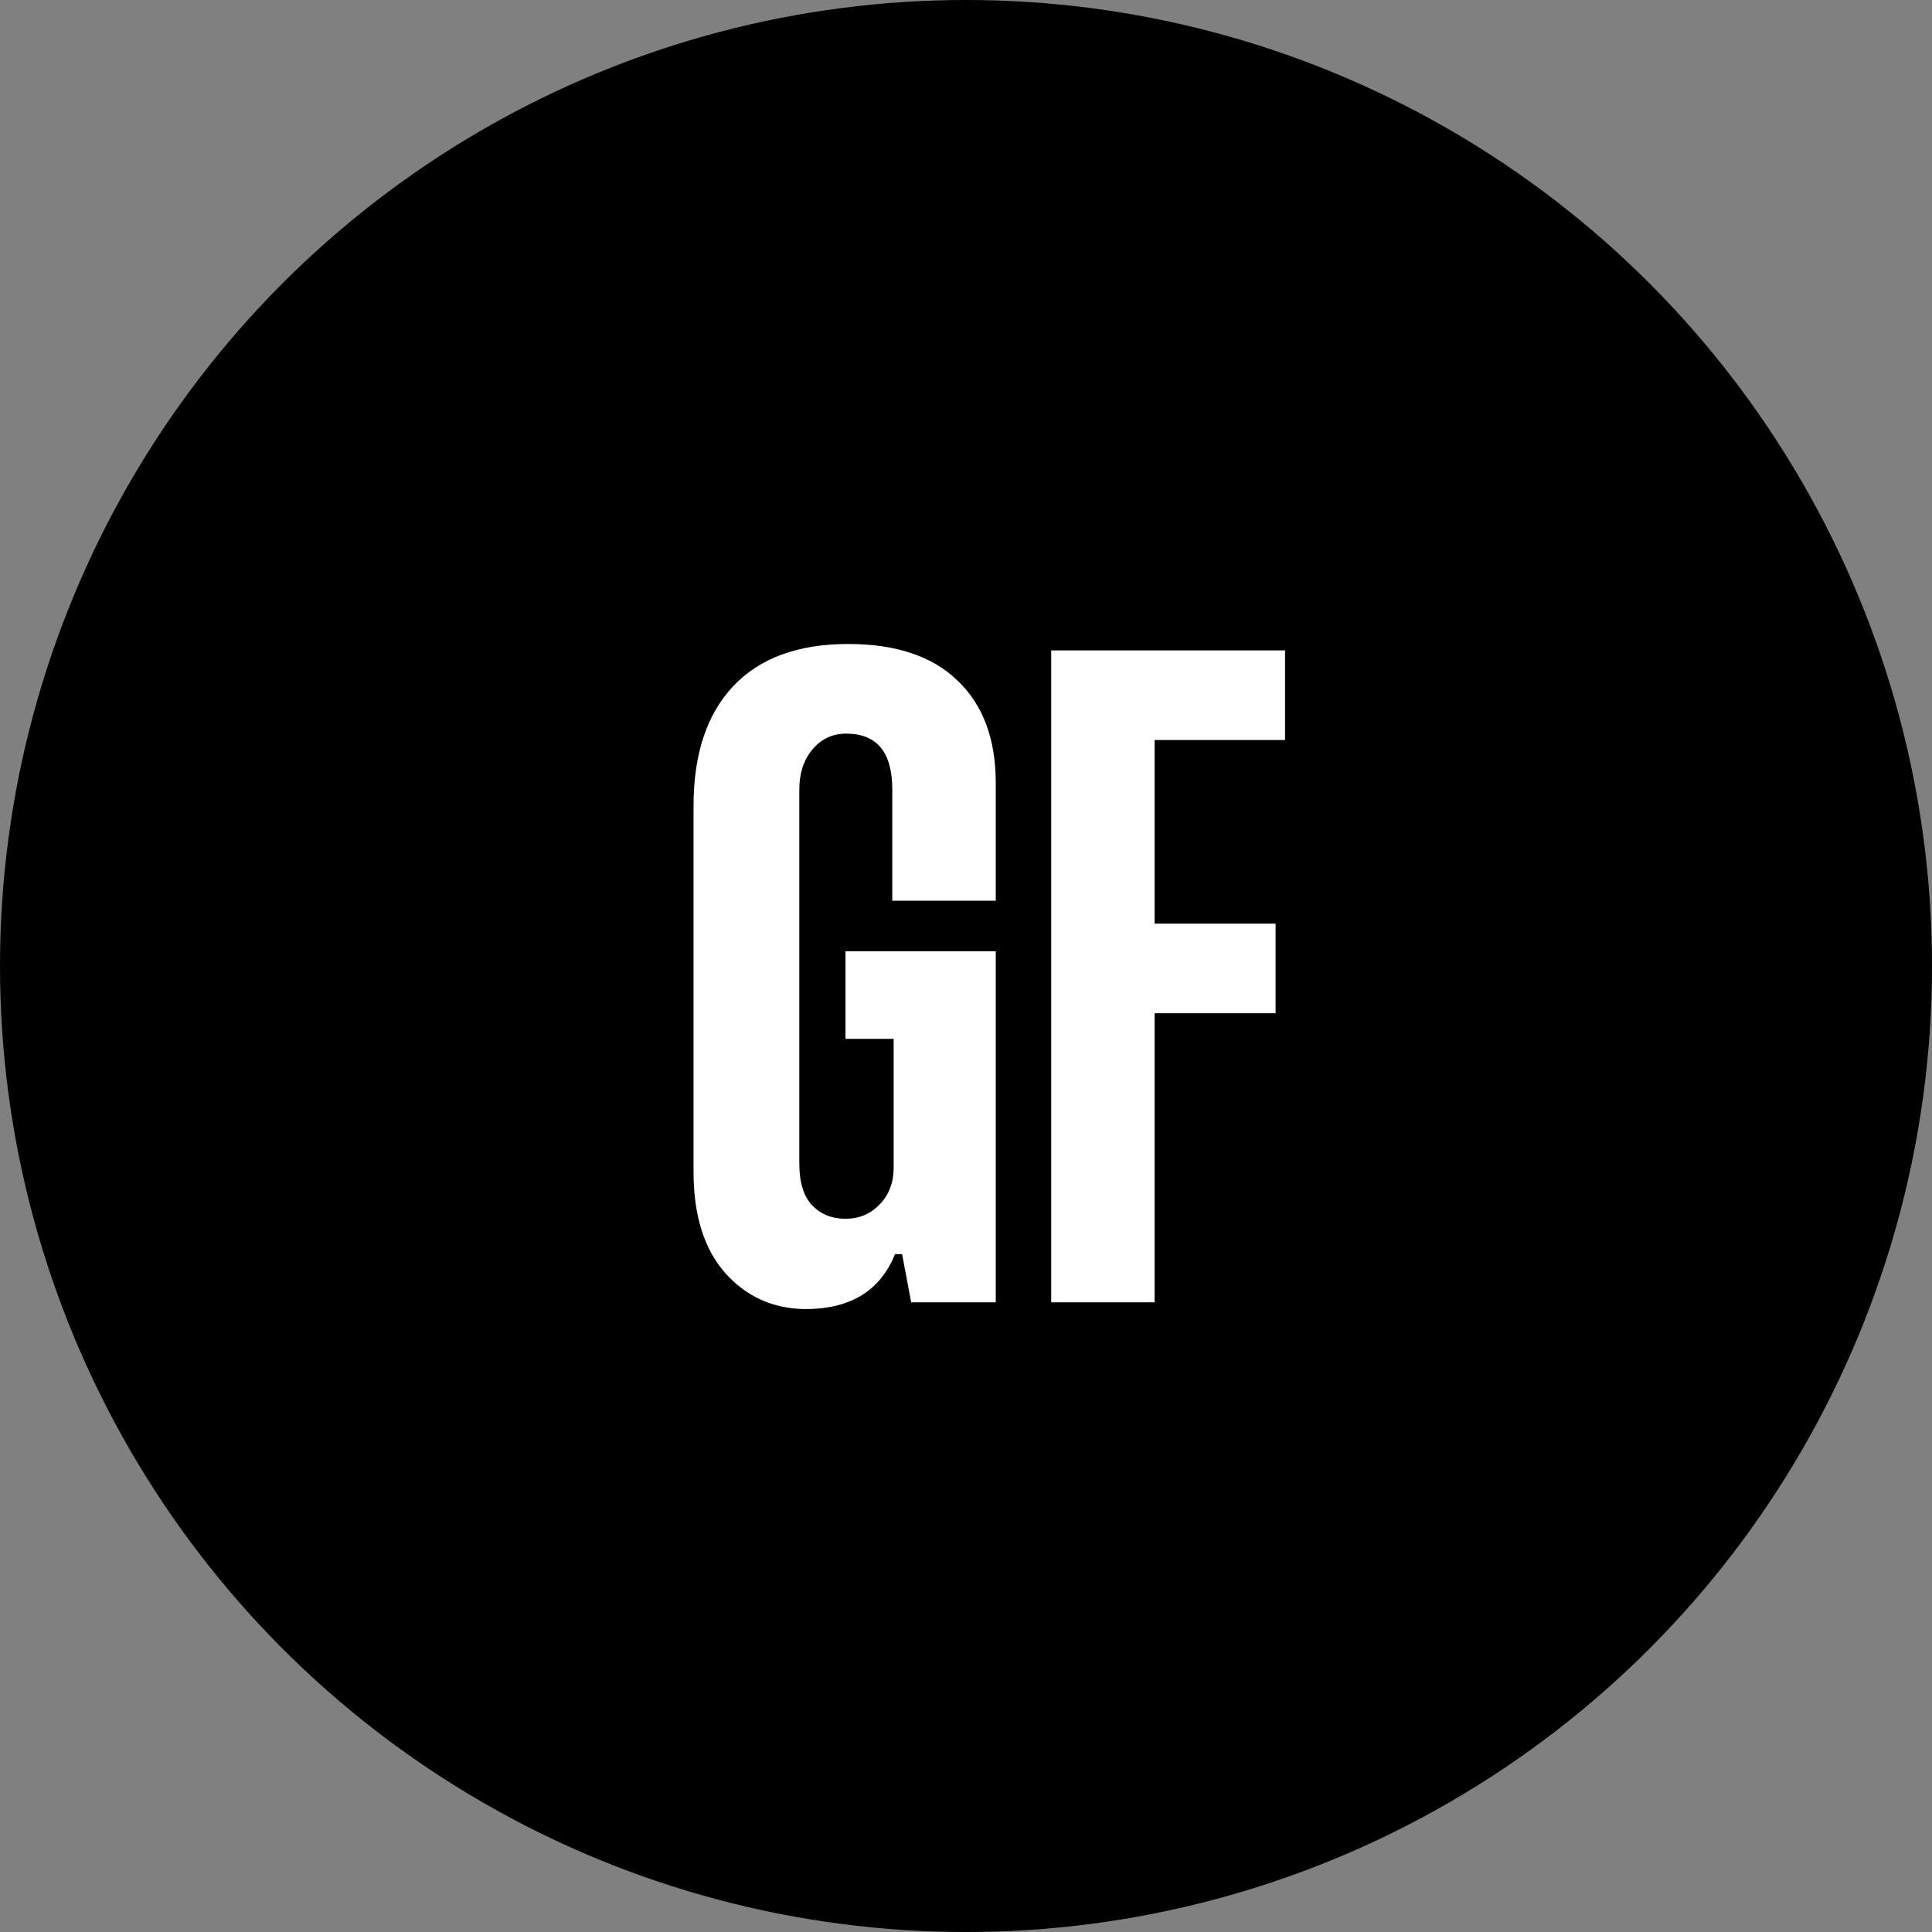
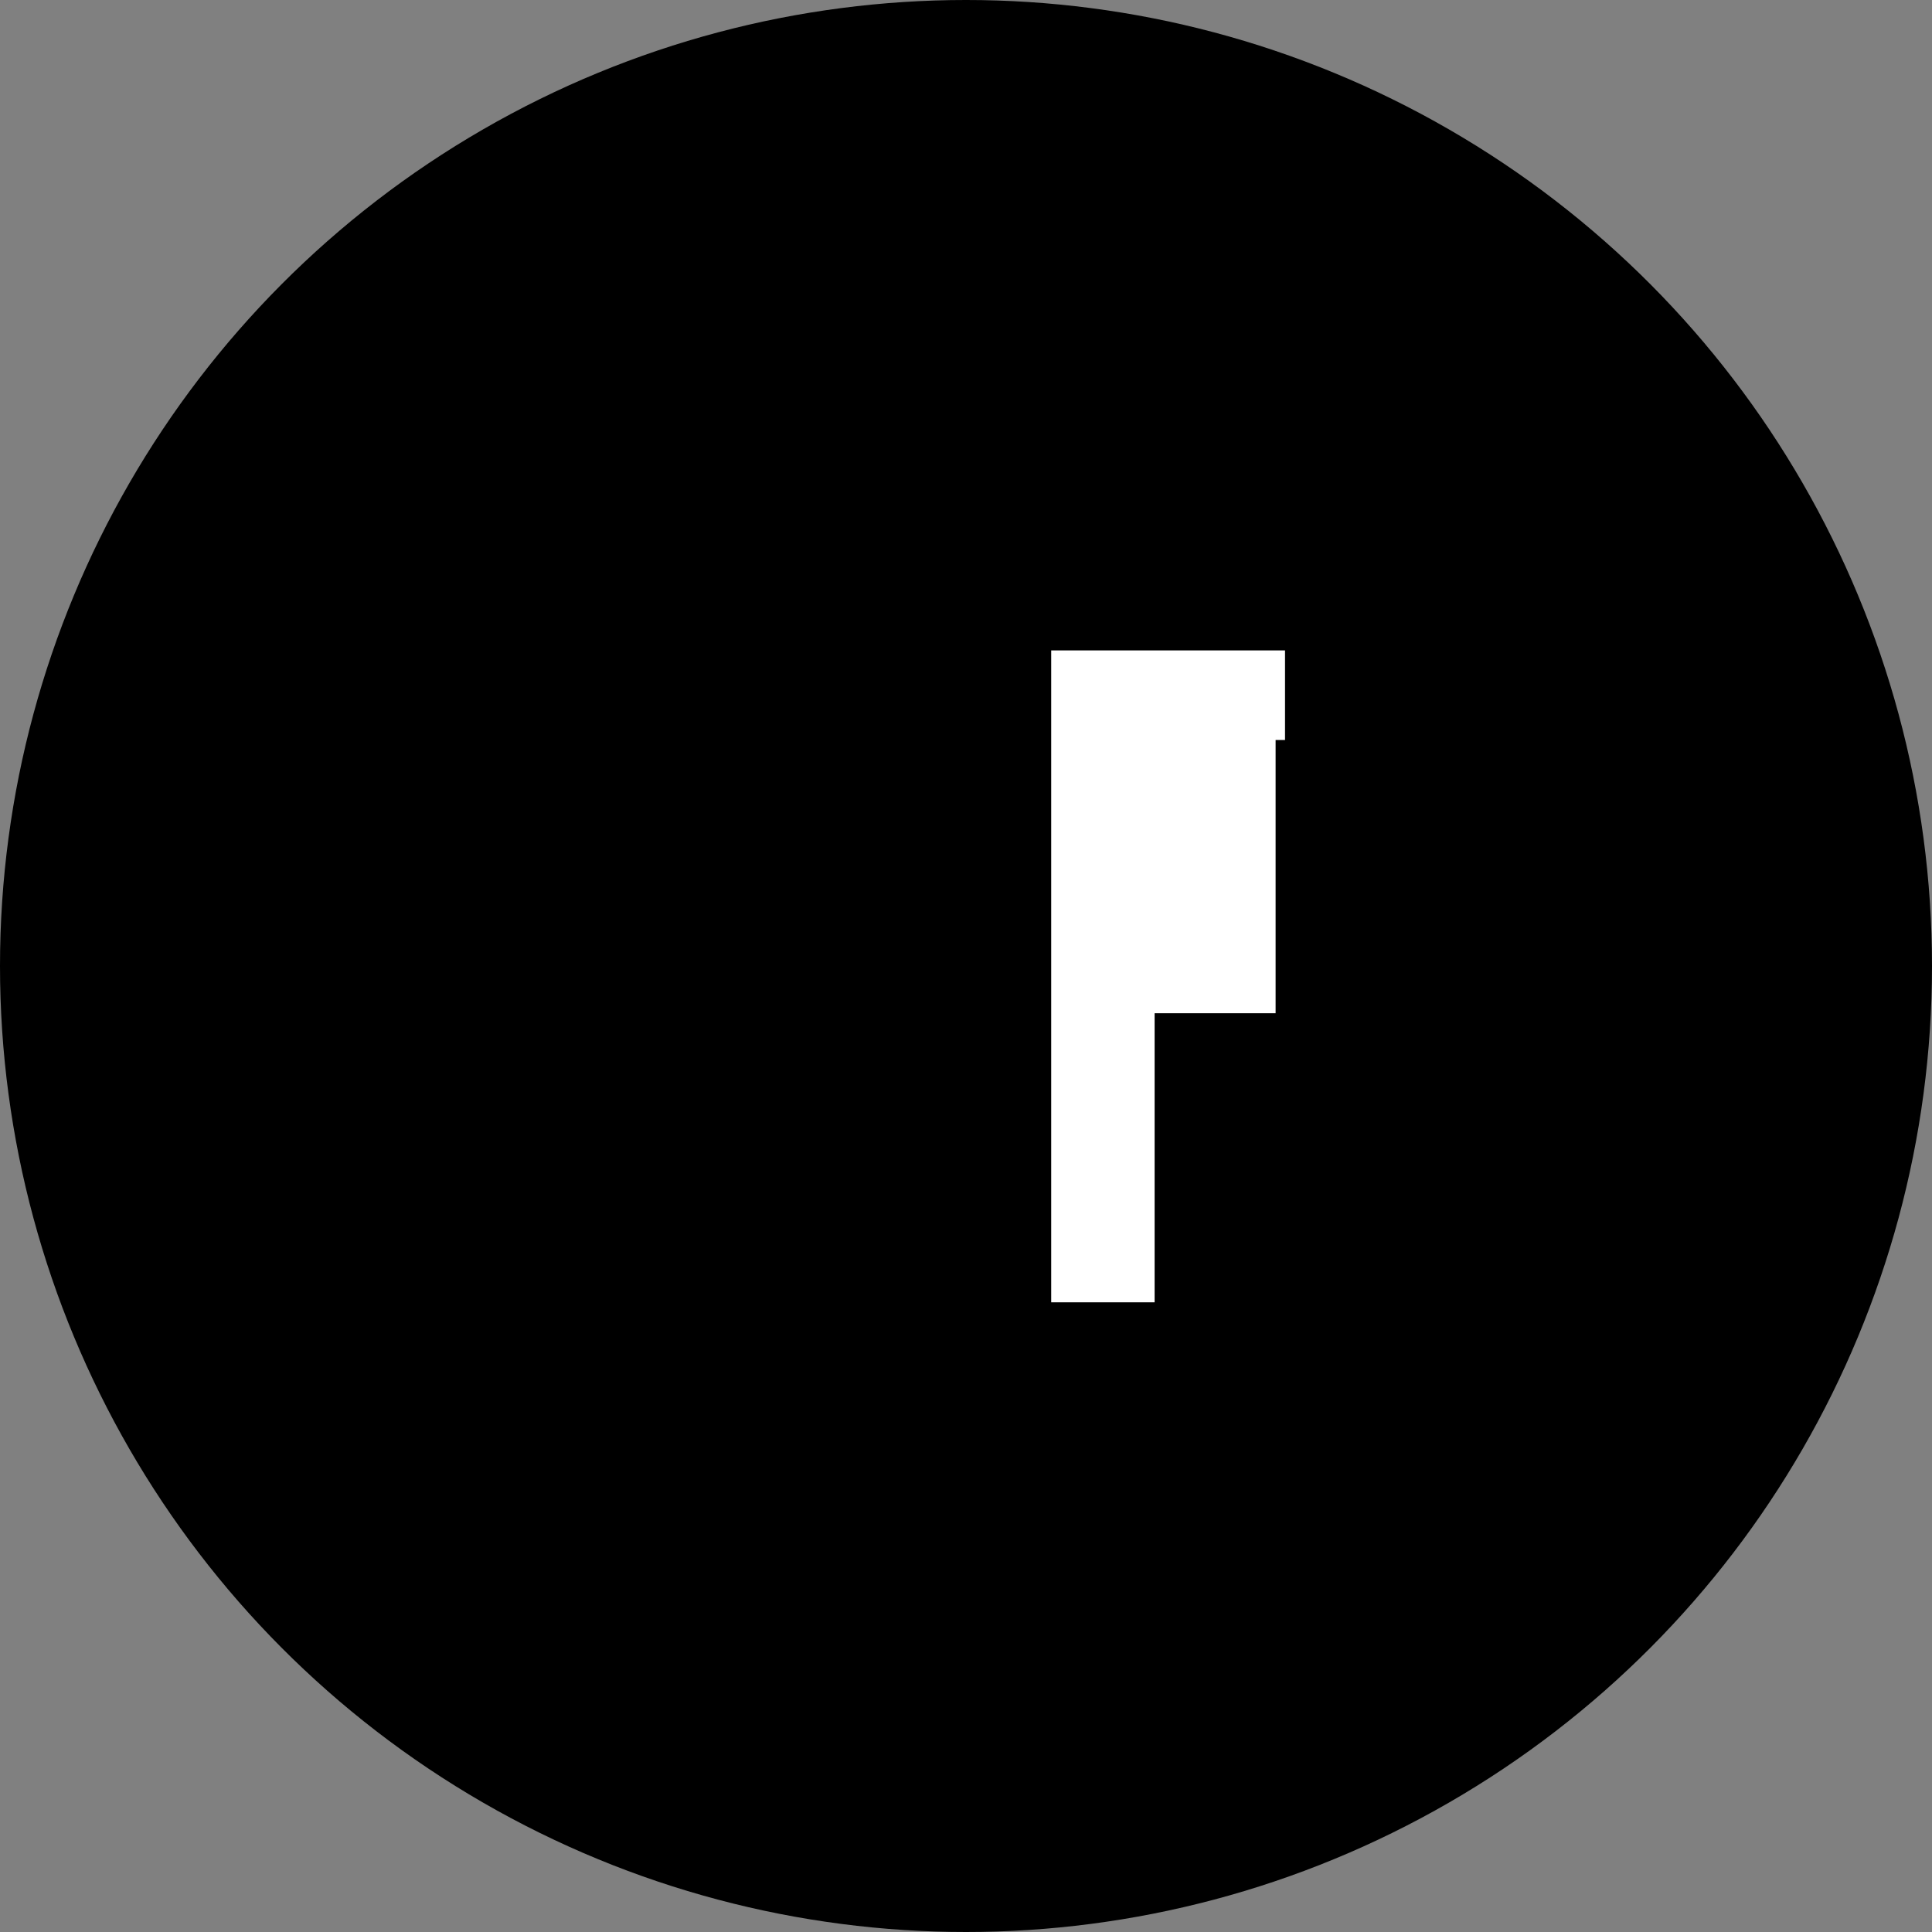
<svg xmlns="http://www.w3.org/2000/svg" width="40" height="40" viewBox="0 0 40 40" fill="none">
  <rect x="0" y="0" width="40" height="40" fill="#808080" stroke="none" />
  <g id="Group 2221">
    <circle id="Ellipse 24" cx="20" cy="20" r="20" fill="black" />
    <g id="GF">
-       <path id="Vector" d="M26.605 15.321H23.905V19.123H26.41V20.978H23.905V26.963H21.764V13.466H26.605V15.321Z" fill="white" />
-       <path id="Vector_2" d="M18.53 25.966C18.223 26.728 17.6 27.107 16.661 27.103C15.996 27.093 15.445 26.842 15.008 26.349C14.575 25.852 14.359 25.157 14.359 24.264V16.688C14.359 15.614 14.633 14.787 15.182 14.205C15.731 13.624 16.524 13.333 17.561 13.333C18.551 13.333 19.307 13.587 19.828 14.094C20.353 14.596 20.616 15.3 20.616 16.207V18.648H18.474V16.347C18.474 15.575 18.156 15.189 17.519 15.189C17.235 15.189 17.003 15.298 16.821 15.517C16.64 15.73 16.549 16.007 16.549 16.347V24.089C16.549 24.48 16.638 24.768 16.814 24.954C16.991 25.14 17.221 25.233 17.505 25.233C17.788 25.233 18.026 25.133 18.216 24.933C18.407 24.733 18.502 24.482 18.502 24.18V21.508H17.505V19.695H20.616V26.963H18.865L18.677 25.966H18.53Z" fill="white" />
+       <path id="Vector" d="M26.605 15.321H23.905H26.41V20.978H23.905V26.963H21.764V13.466H26.605V15.321Z" fill="white" />
    </g>
  </g>
</svg>